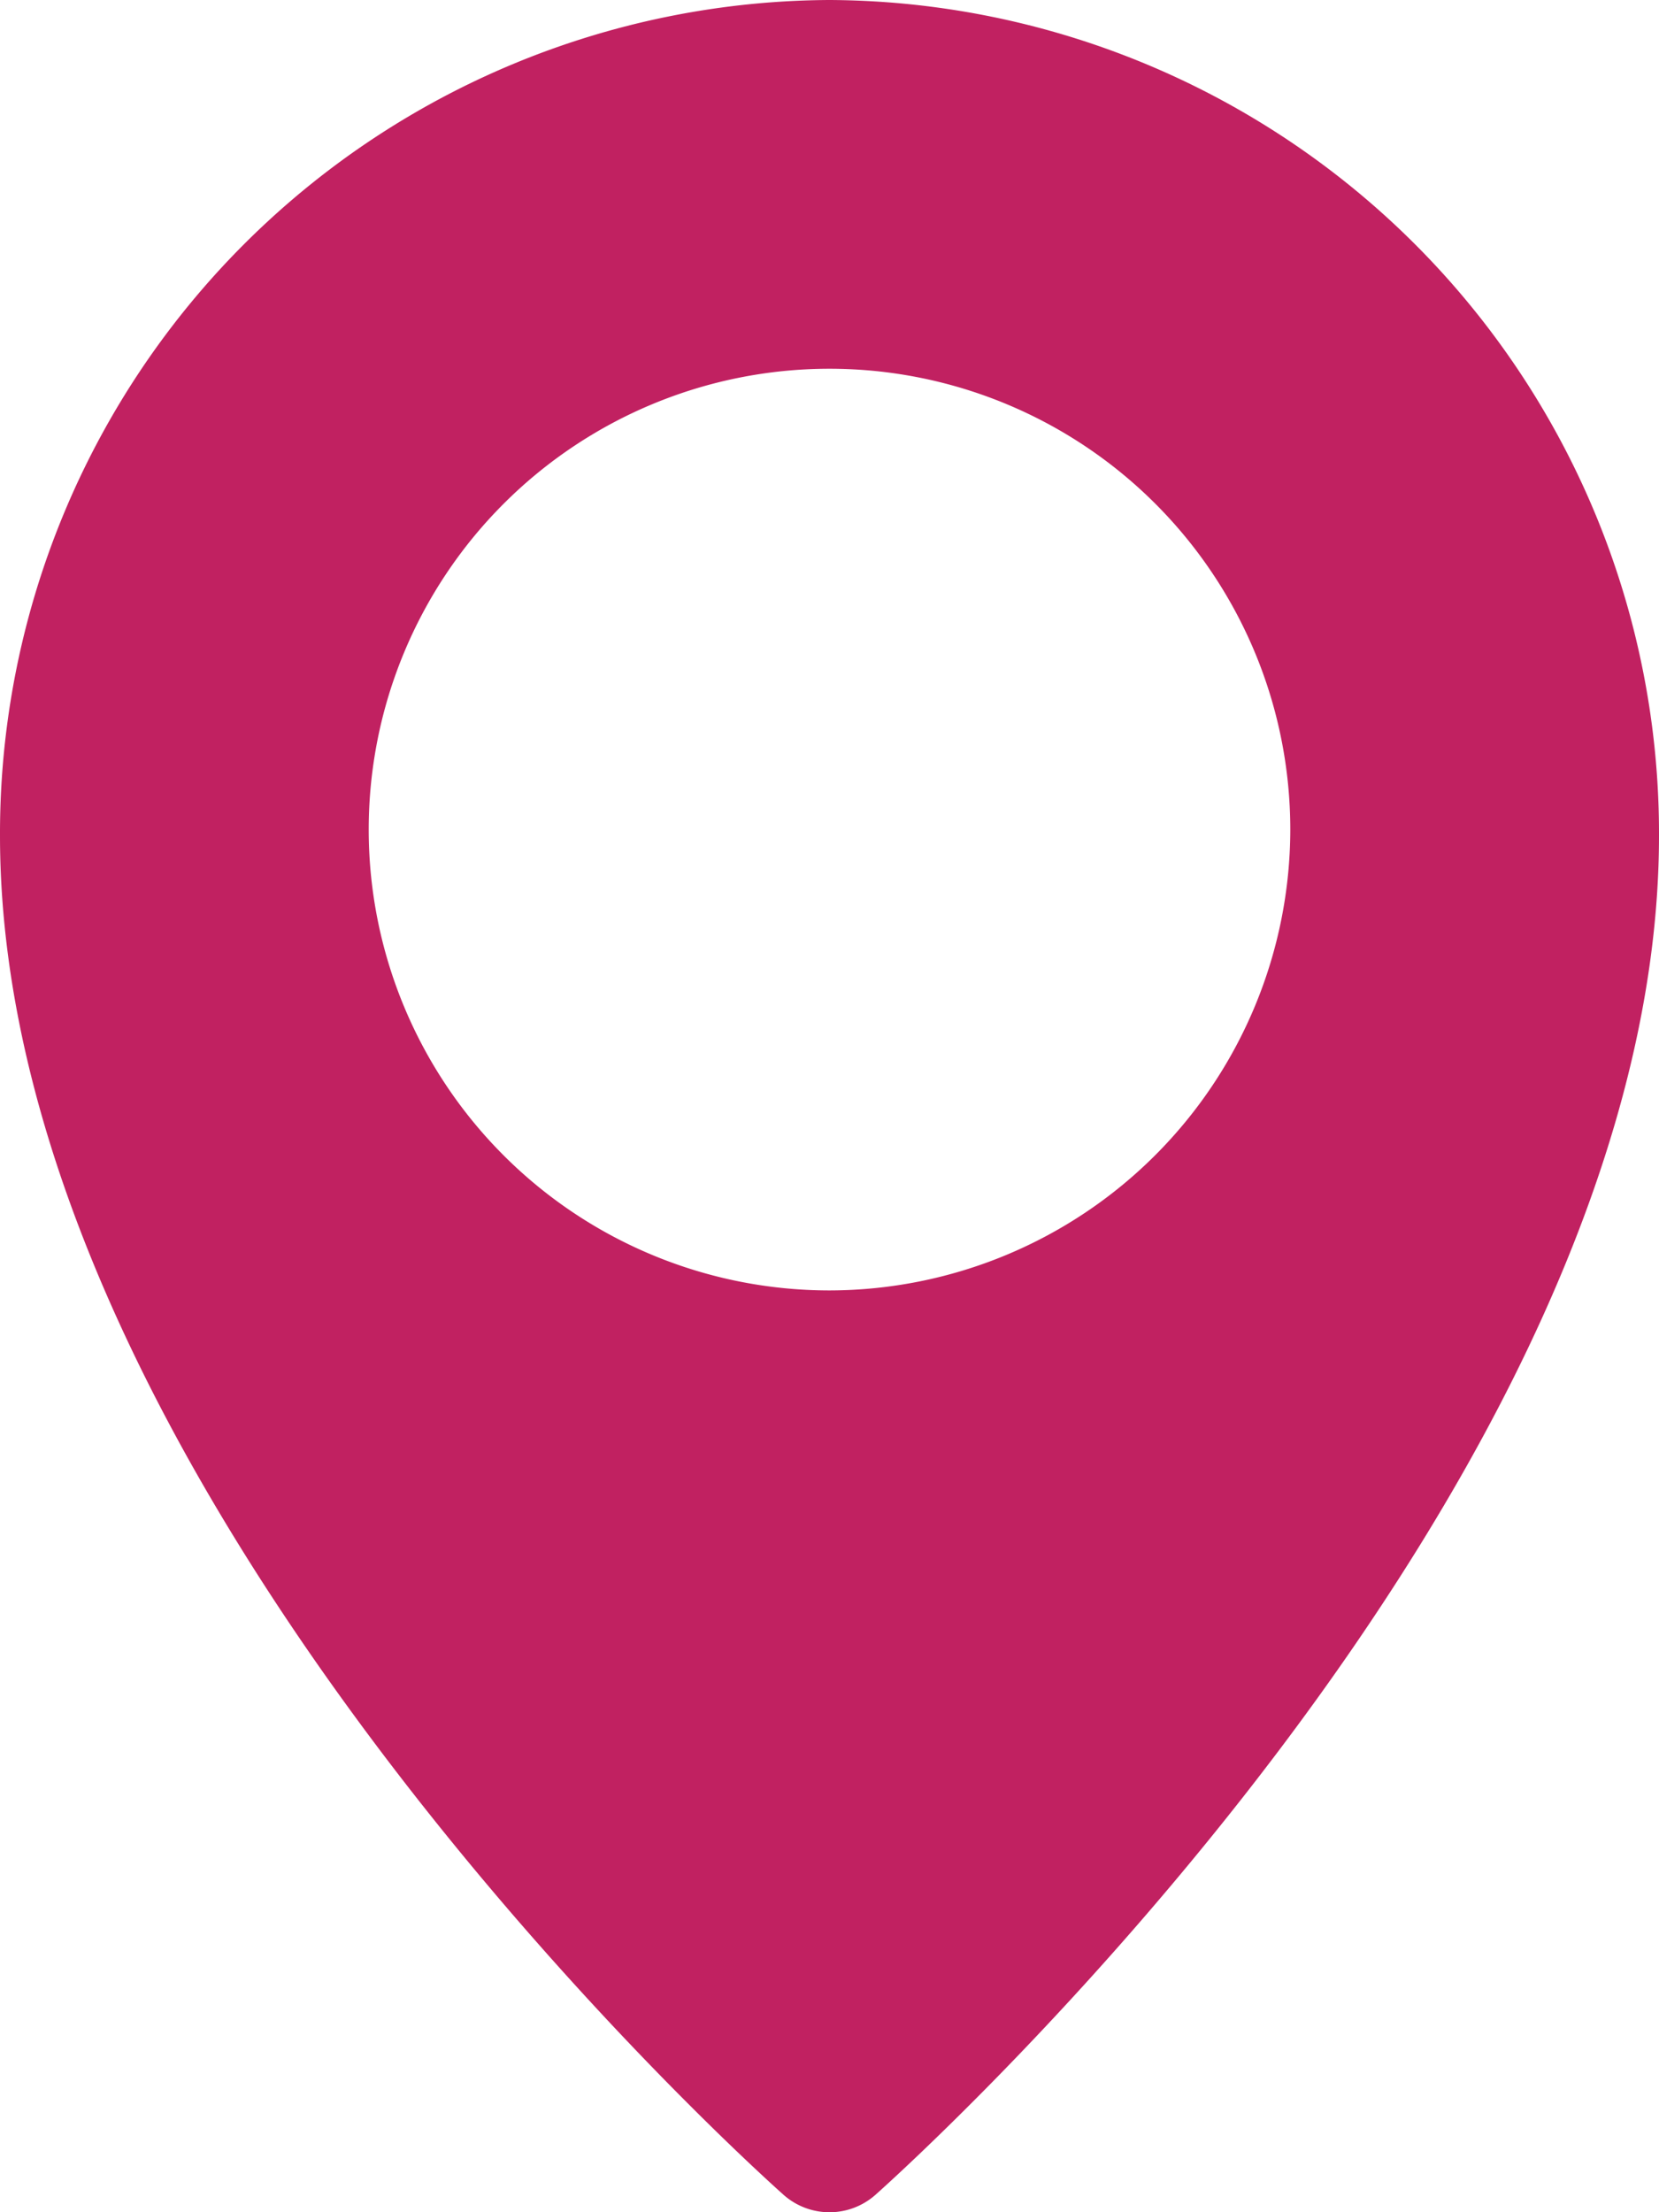
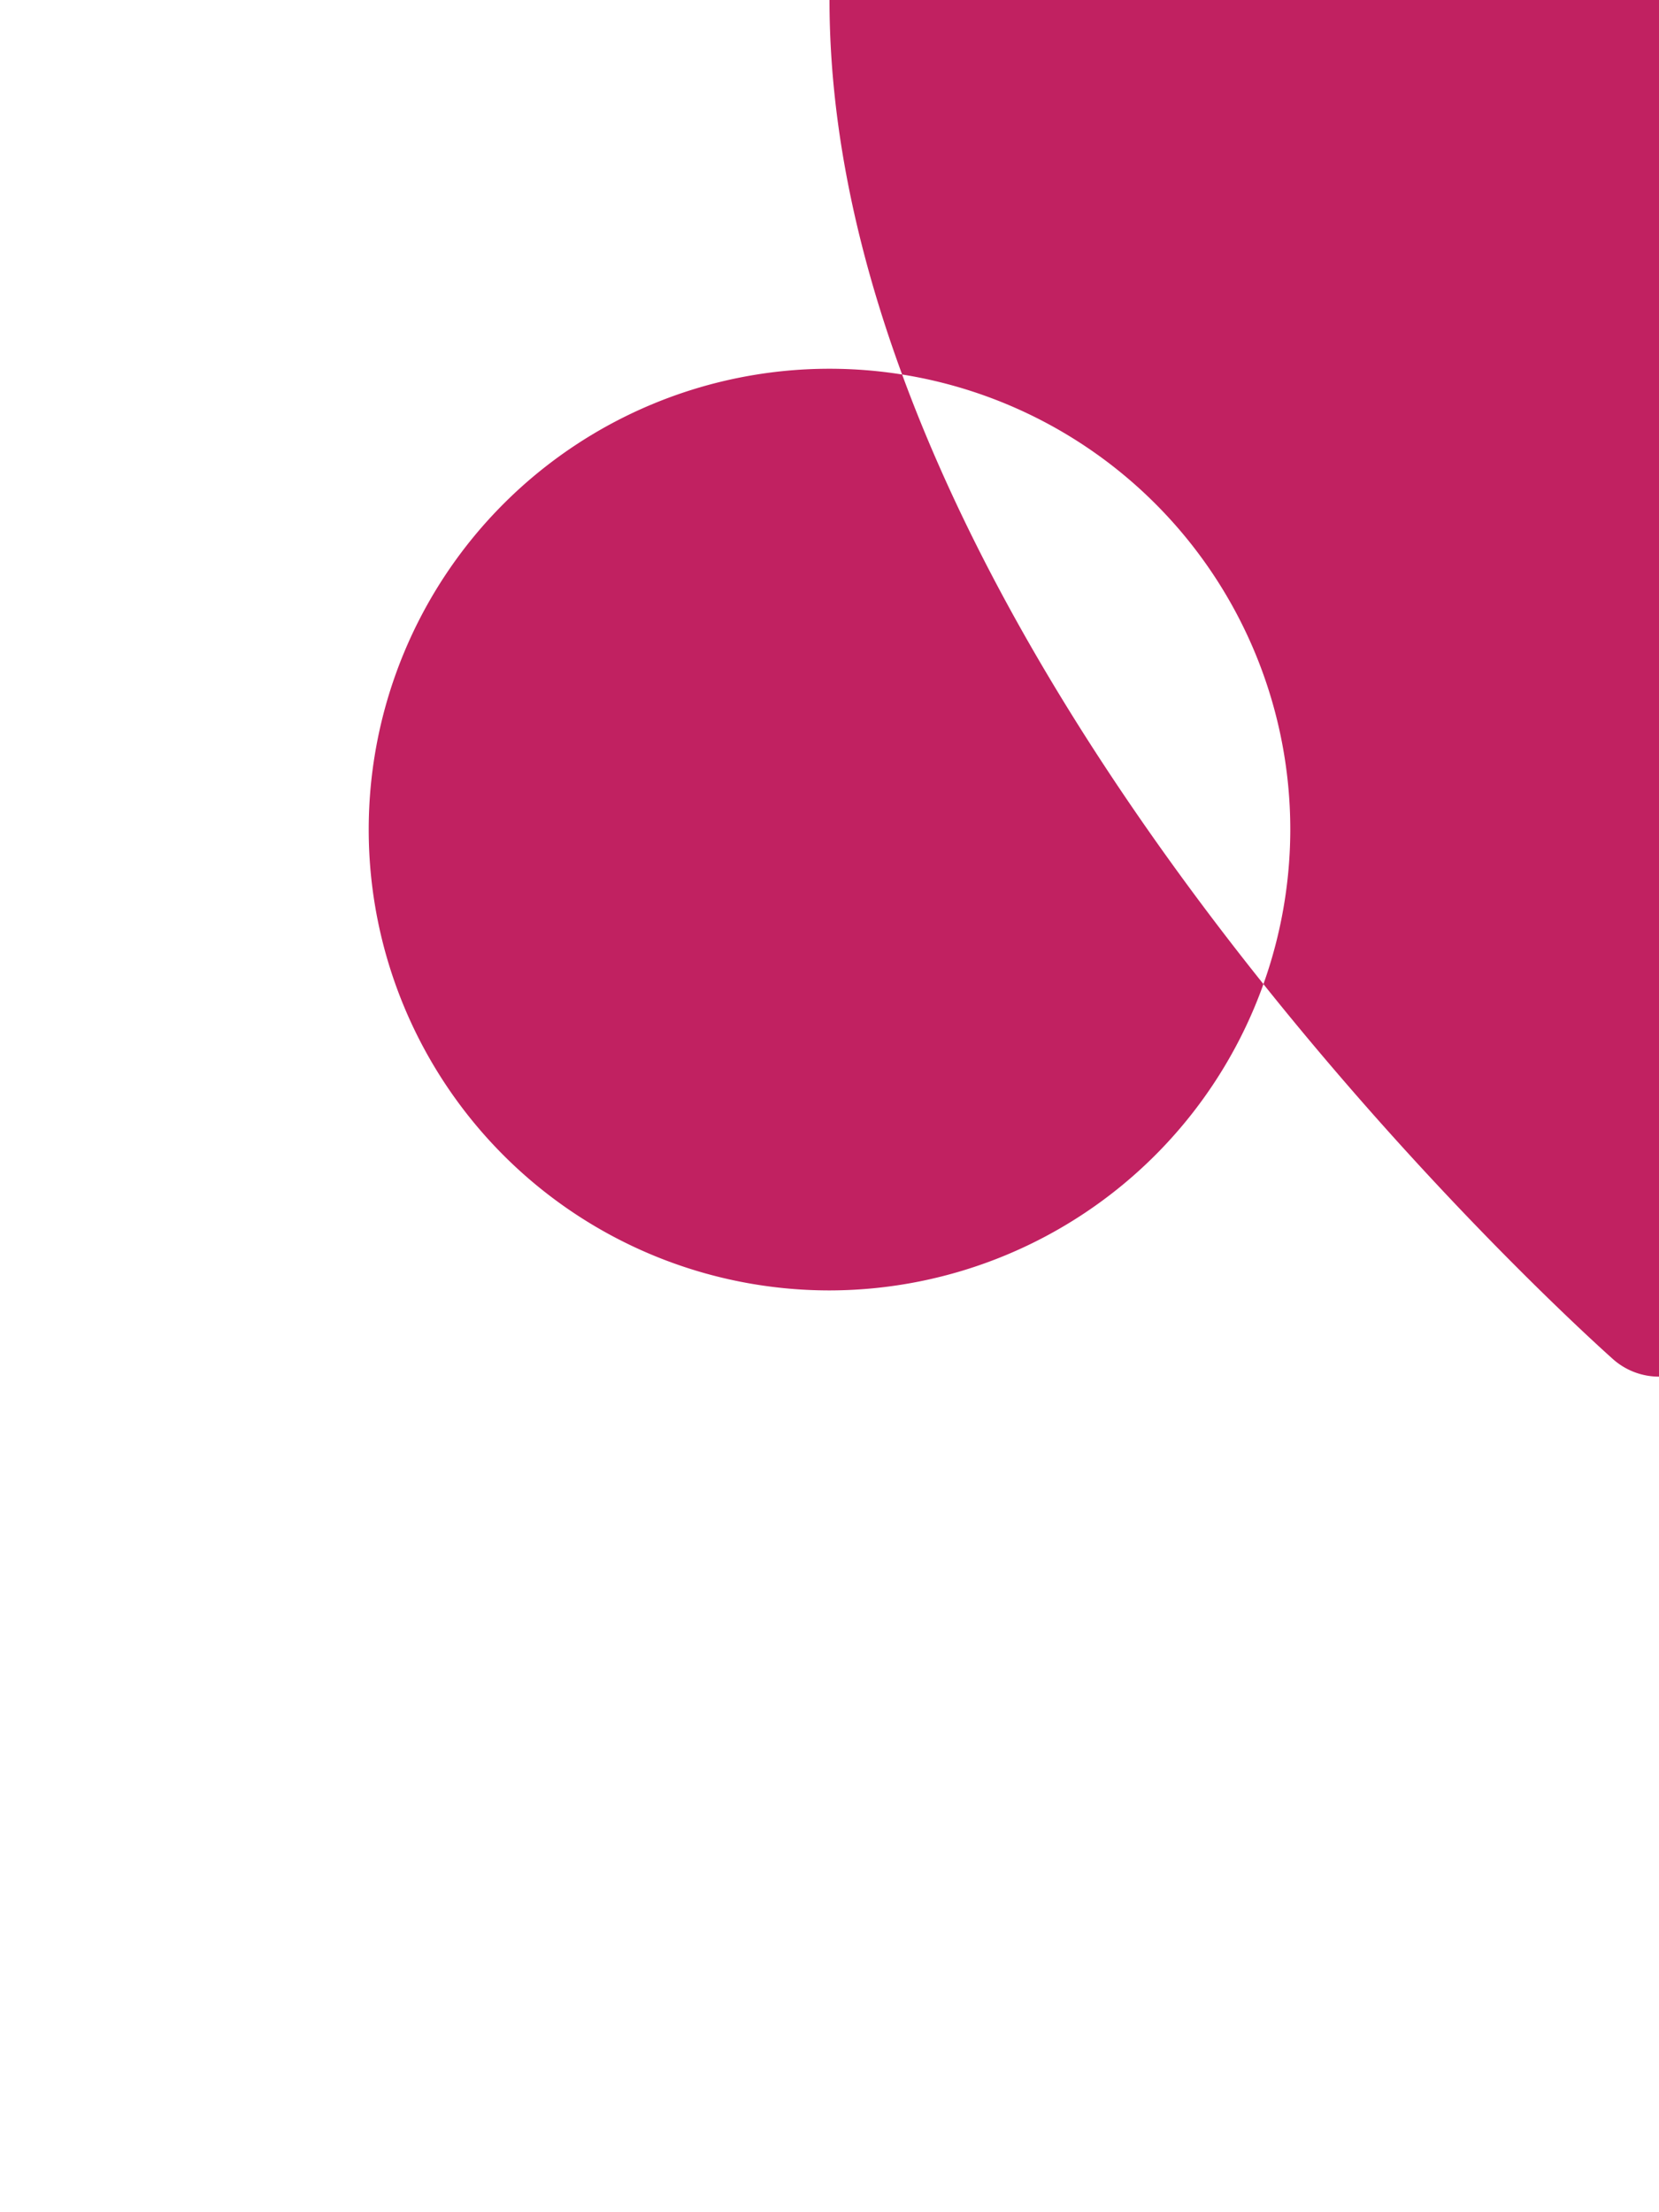
<svg xmlns="http://www.w3.org/2000/svg" width="16.774" height="22.365" viewBox="0 0 16.774 22.365">
-   <path id="location-pin" d="M11.387,0A8.427,8.427,0,0,0,3,8.448c0,6.619,7.6,13.454,7.922,13.741a.7.7,0,0,0,.93,0c.323-.288,7.922-7.122,7.922-13.742A8.427,8.427,0,0,0,11.387,0Zm0,13.046a4.659,4.659,0,1,1,4.659-4.659A4.665,4.665,0,0,1,11.387,13.046Z" transform="translate(-3)" fill="#c12161" />
+   <path id="location-pin" d="M11.387,0c0,6.619,7.6,13.454,7.922,13.741a.7.7,0,0,0,.93,0c.323-.288,7.922-7.122,7.922-13.742A8.427,8.427,0,0,0,11.387,0Zm0,13.046a4.659,4.659,0,1,1,4.659-4.659A4.665,4.665,0,0,1,11.387,13.046Z" transform="translate(-3)" fill="#c12161" />
</svg>